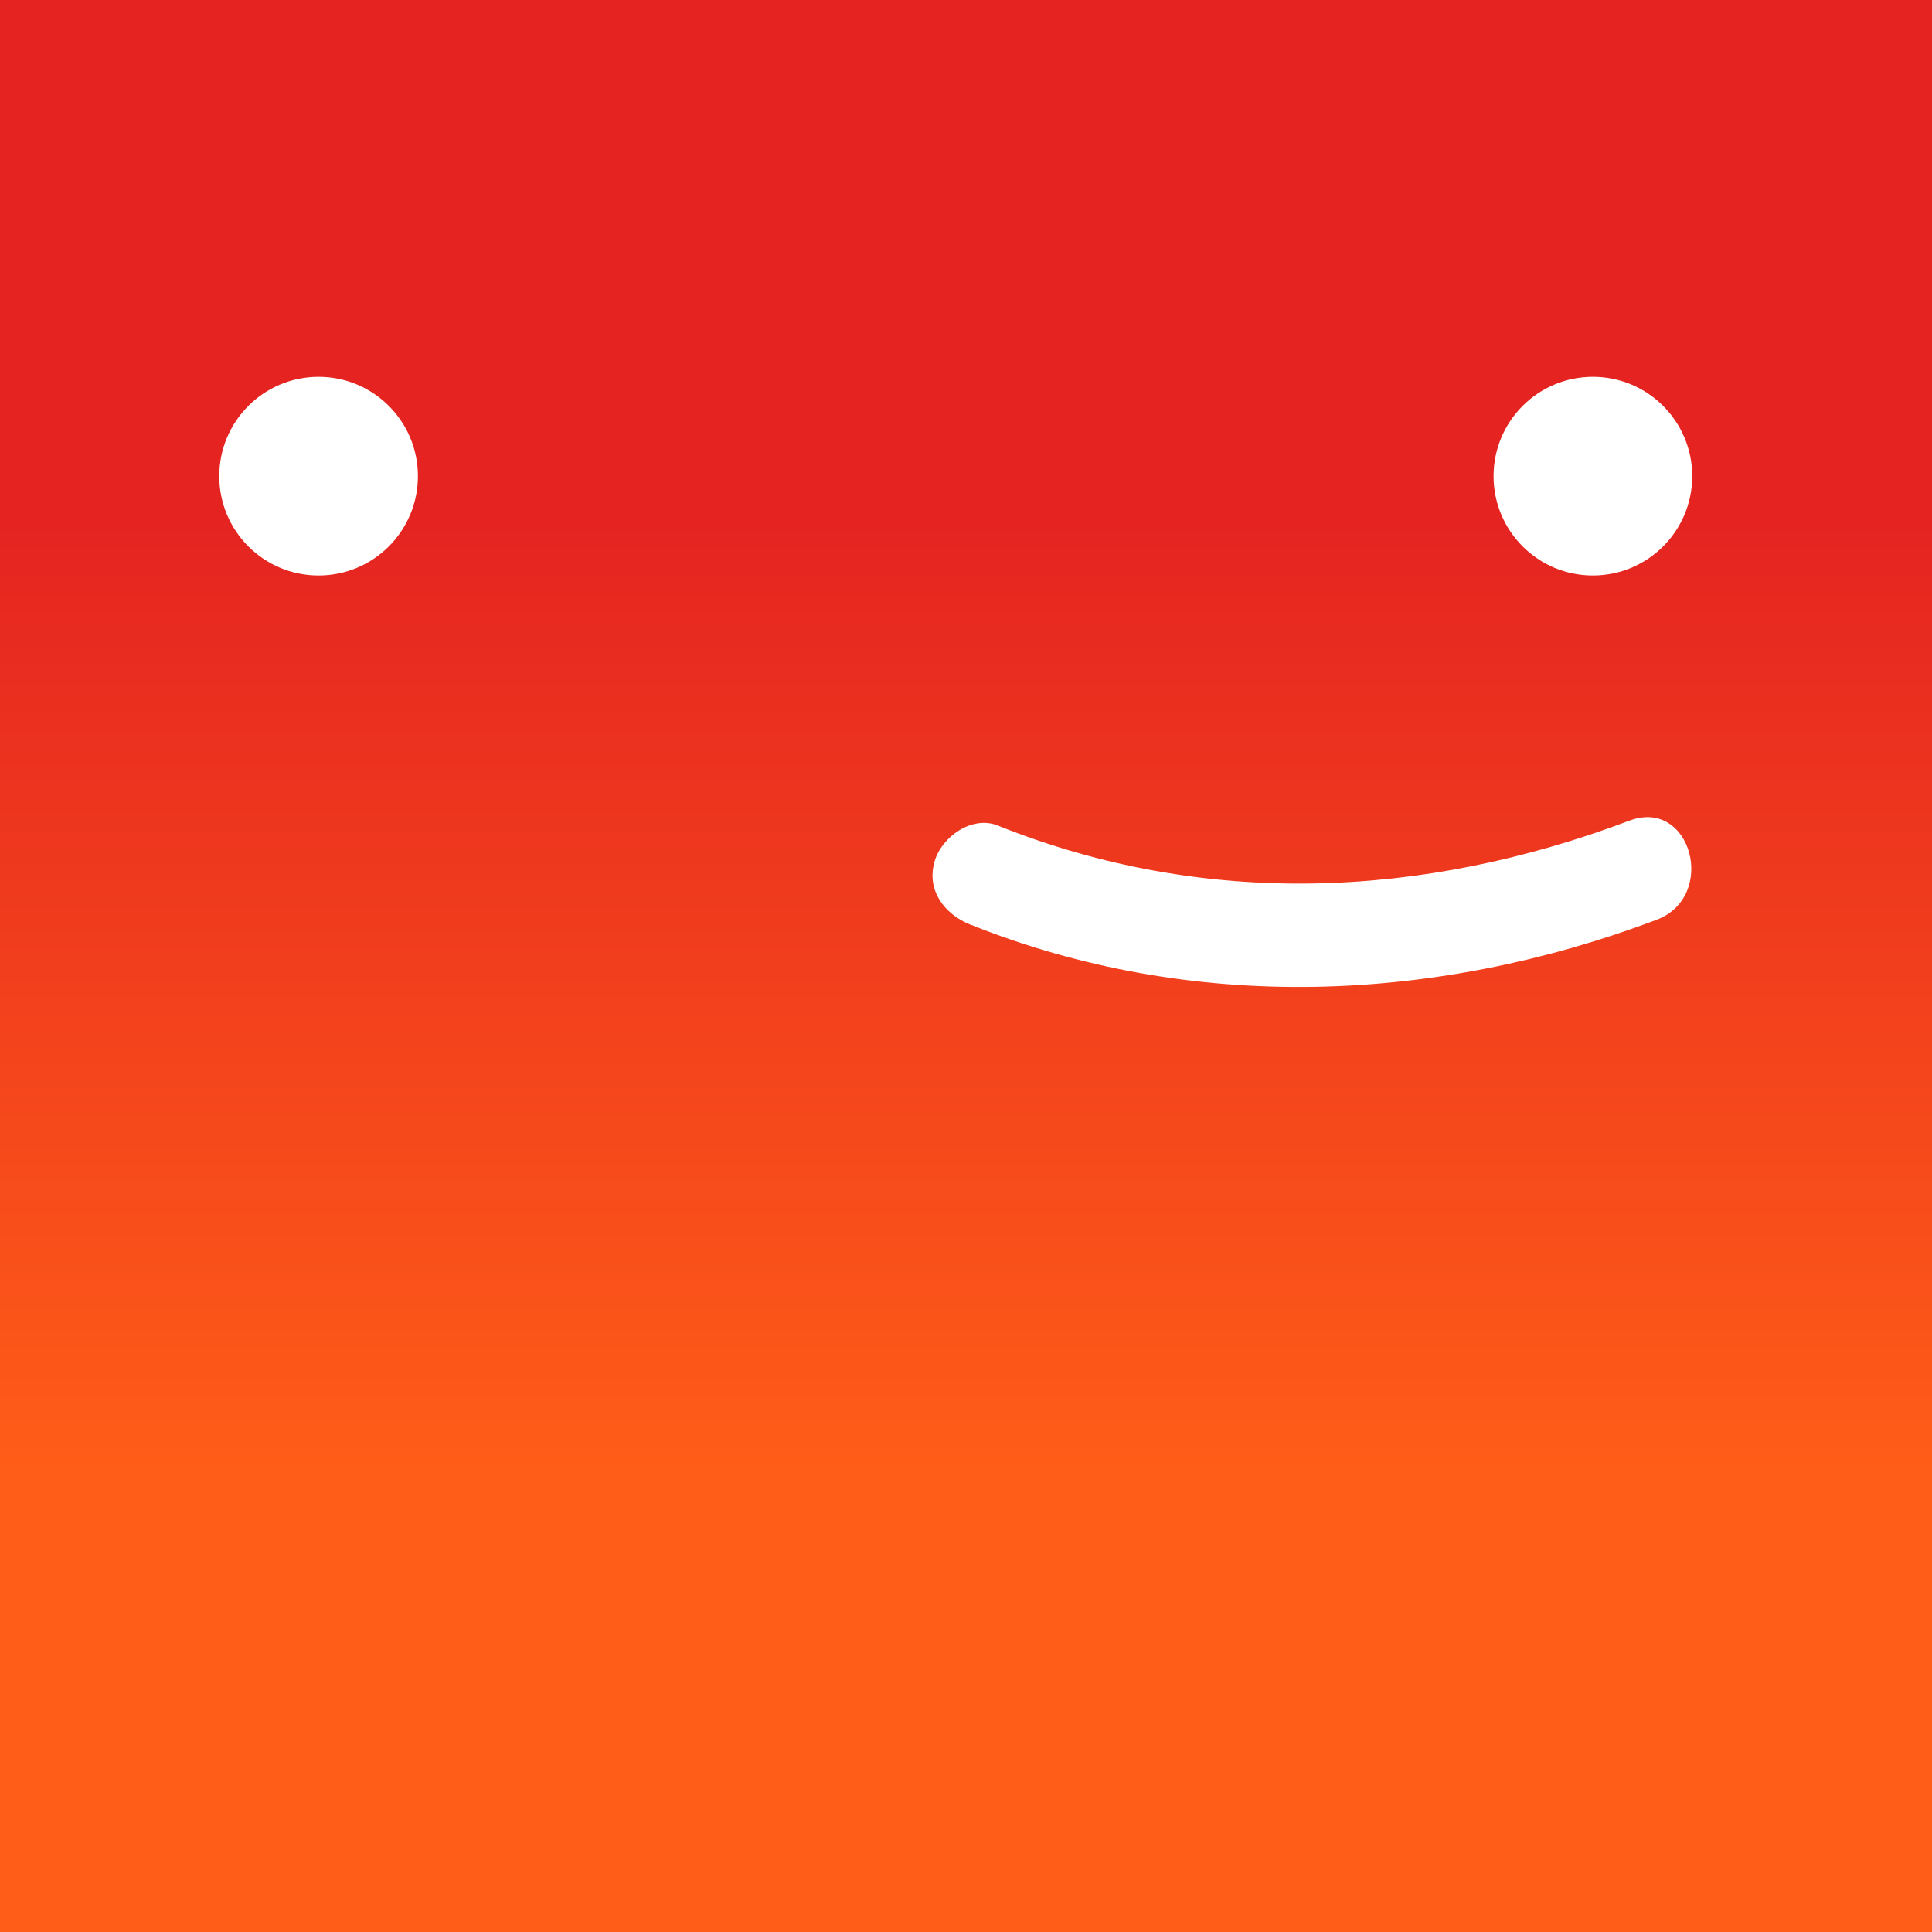
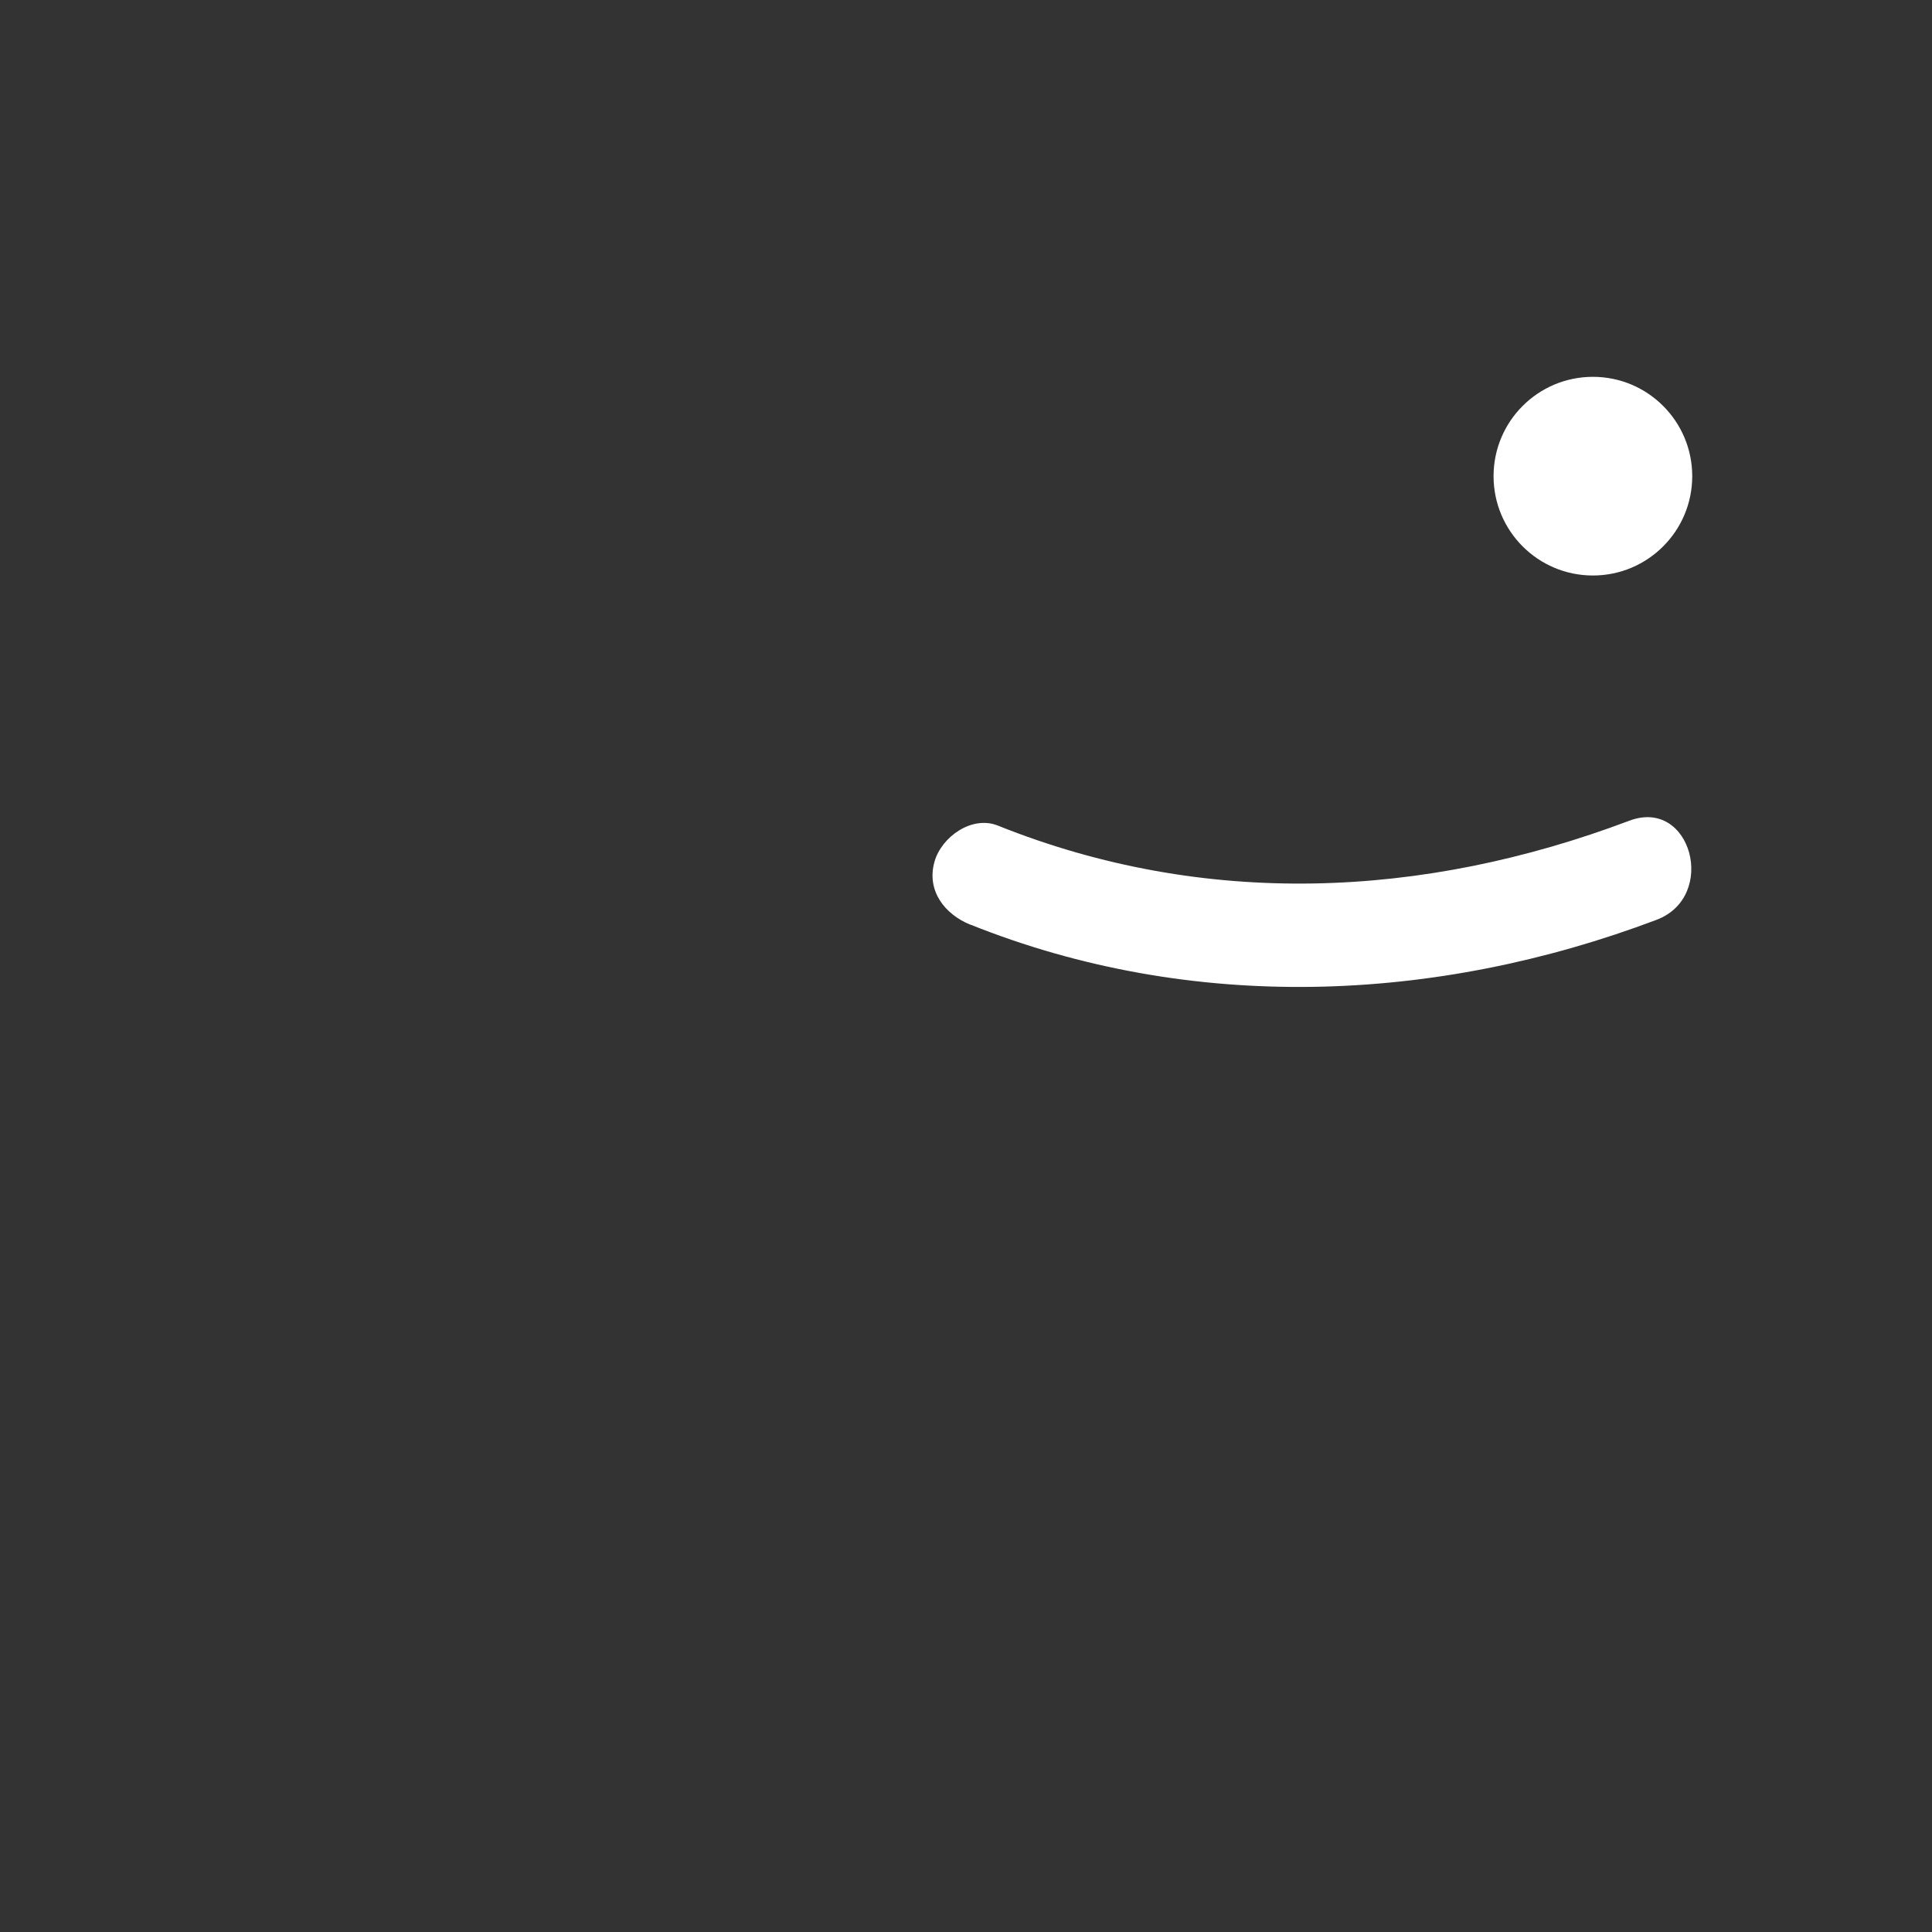
<svg xmlns="http://www.w3.org/2000/svg" id="Camada_2" data-name="Camada 2" viewBox="0 0 212 212">
  <rect x="0" y="0" width="212" height="212" fill="#333333" stroke="none" />
  <defs>
    <style>      .cls-1 {        fill: #fff;      }      .cls-2 {        fill: url(#Gradiente_sem_nome_1572);      }    </style>
    <linearGradient id="Gradiente_sem_nome_1572" data-name="Gradiente sem nome 1572" x1="106" y1="57.24" x2="106" y2="161.63" gradientUnits="userSpaceOnUse">
      <stop offset="0" stop-color="#e52421" />
      <stop offset="1" stop-color="#ff5d18" />
    </linearGradient>
  </defs>
  <g id="Camada_1-2" data-name="Camada 1">
    <g>
-       <rect class="cls-2" width="212" height="212" />
      <path class="cls-1" d="M106.49,101.46c24.3,9.73,51,8.65,75.29-.53,6.72-2.54,3.81-13.45-3-10.87-22.68,8.56-46.61,9.62-69.29.53-2.85-1.14-6.17,1.25-6.94,3.94-.92,3.2,1.12,5.81,3.94,6.94h0Z" />
-       <circle class="cls-1" cx="34.96" cy="52.25" r="10.9" />
      <circle class="cls-1" cx="174.79" cy="52.25" r="10.9" />
    </g>
  </g>
</svg>